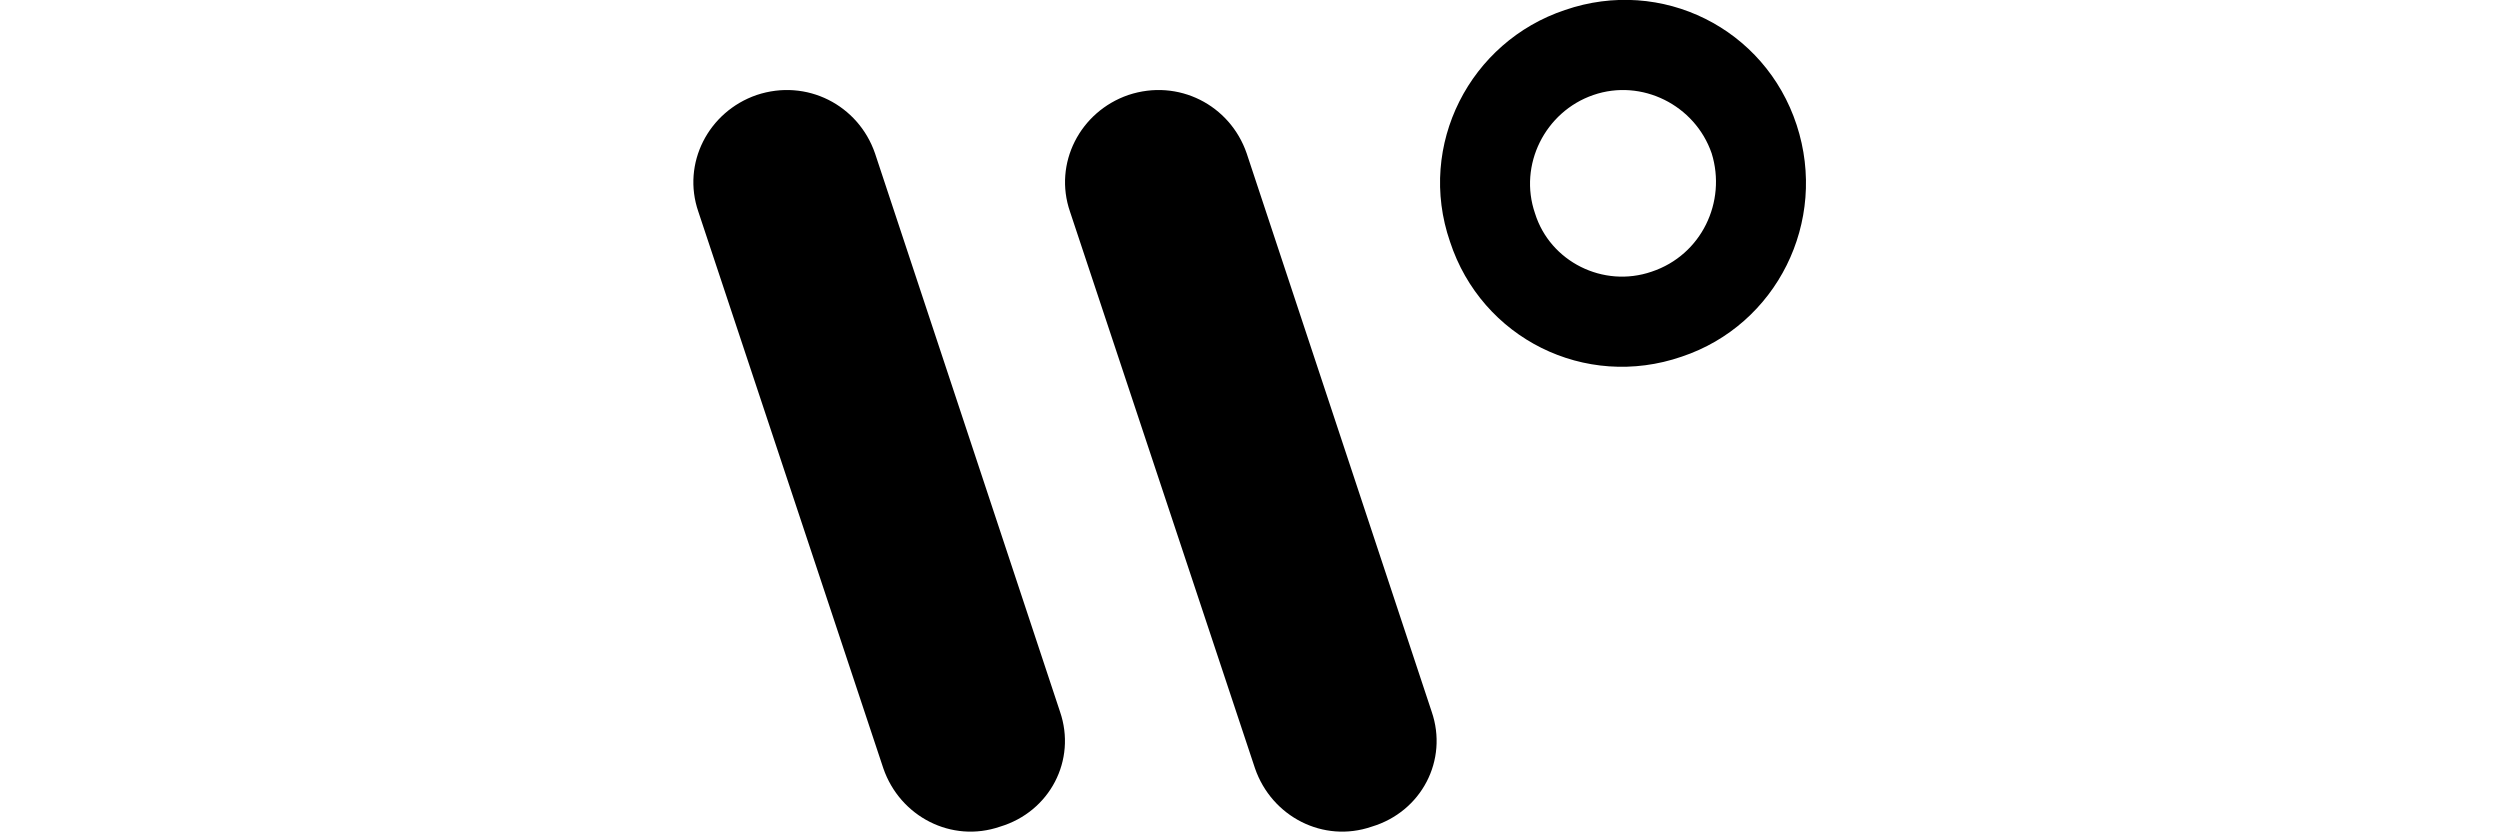
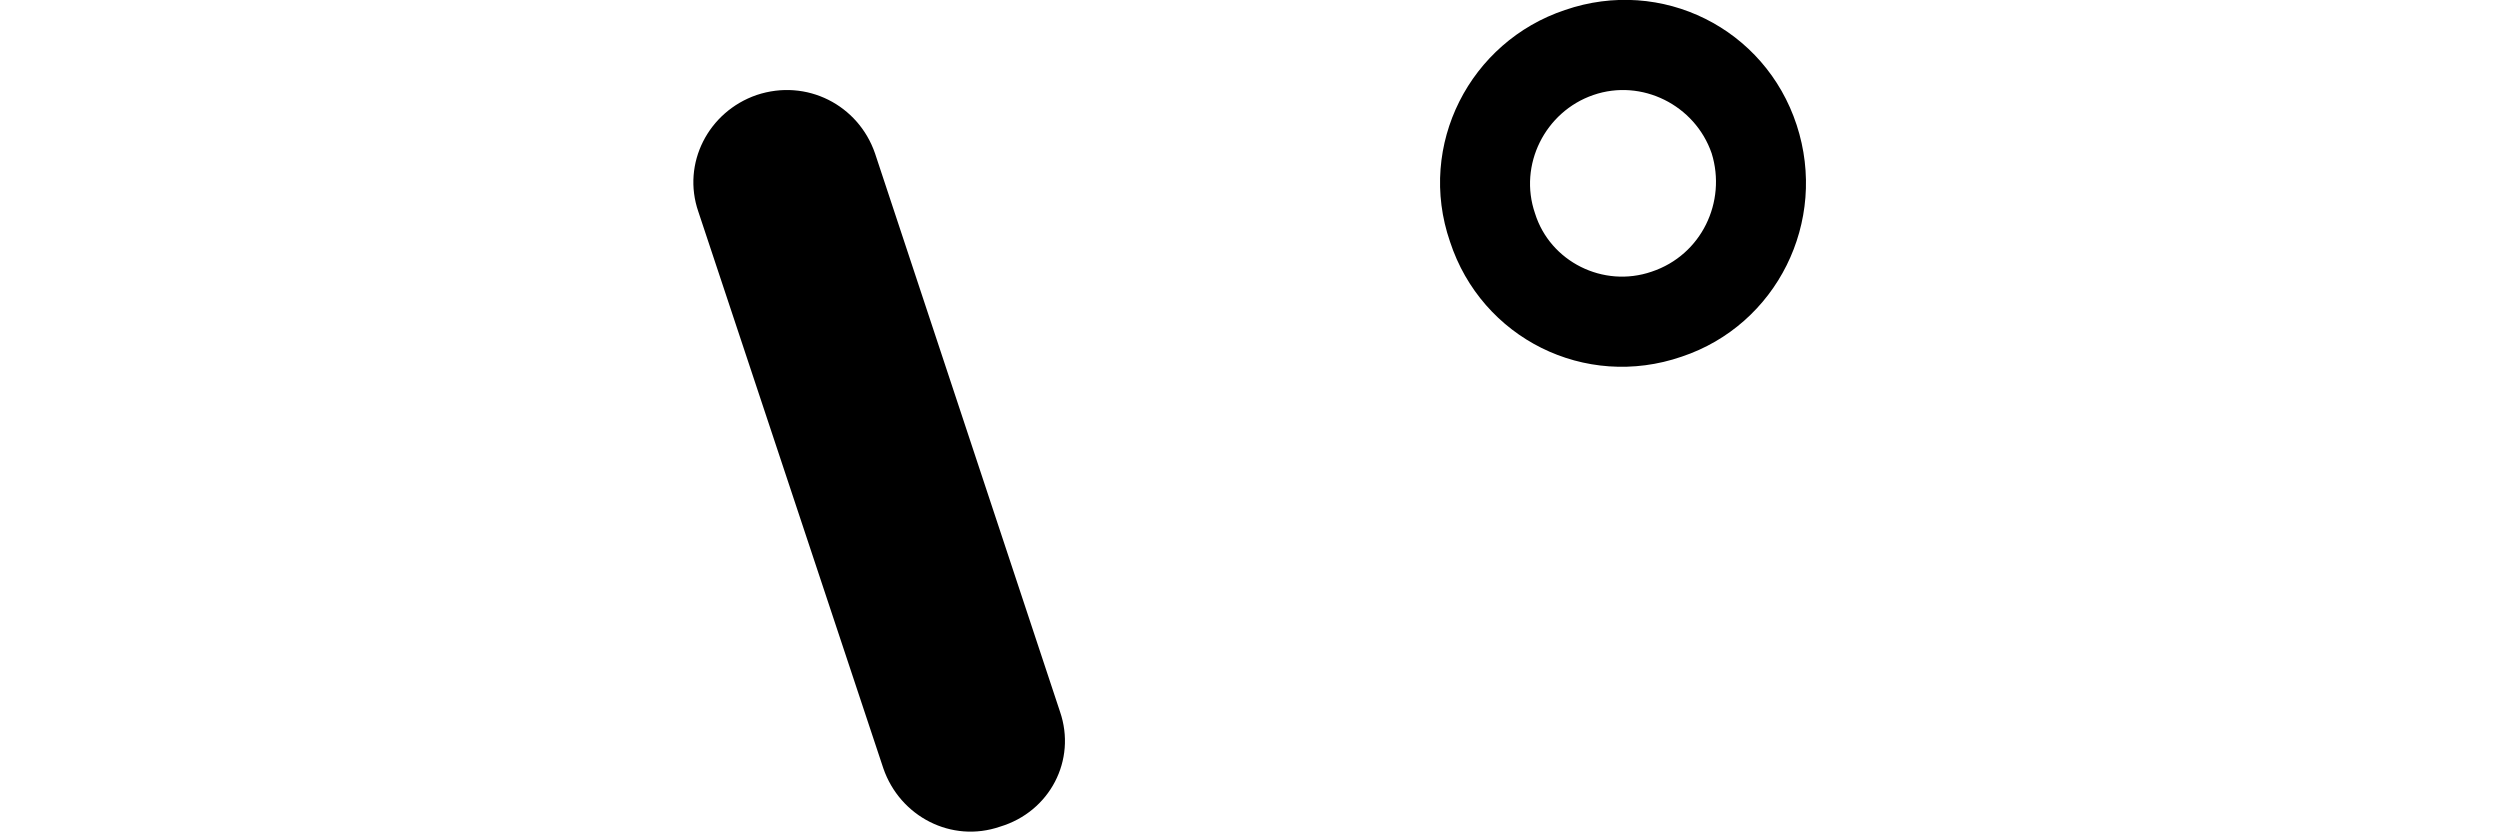
<svg xmlns="http://www.w3.org/2000/svg" version="1.1" id="Calque_1" x="0px" y="0px" viewBox="0 0 150 50" style="enable-background:new 0 0 150 50;" xml:space="preserve">
  <style type="text/css"> .st0{fill-rule:evenodd;clip-rule:evenodd;} </style>
  <g>
-     <path d="M85.9,42.7L85.9,42.7L74.8,9.2c-1-2.9-4.1-4.5-7.1-3.5c-2.9,1-4.5,4.1-3.5,7v0l11.1,33.4c1,2.9,4.1,4.5,7,3.5 C85.3,48.7,86.9,45.6,85.9,42.7" />
    <path d="M63.6,42.7L63.6,42.7L52.5,9.2c-1-2.9-4.1-4.5-7.1-3.5c-2.9,1-4.5,4.1-3.5,7v0l11.1,33.4c1,2.9,4.1,4.5,7,3.5 C63,48.7,64.6,45.6,63.6,42.7" />
    <path d="M99.1,16.3c-2.9,1-6.1-0.6-7-3.5c-1-2.9,0.6-6.1,3.5-7.1c2.9-1,6.1,0.6,7.1,3.5C103.6,12.1,102.1,15.3,99.1,16.3 M107.8,7.5c-1.9-5.8-8.1-8.9-13.9-6.9C88.2,2.5,85,8.7,87,14.5c1.9,5.8,8.1,8.9,13.9,6.9C106.6,19.5,109.7,13.3,107.8,7.5" />
  </g>
</svg>